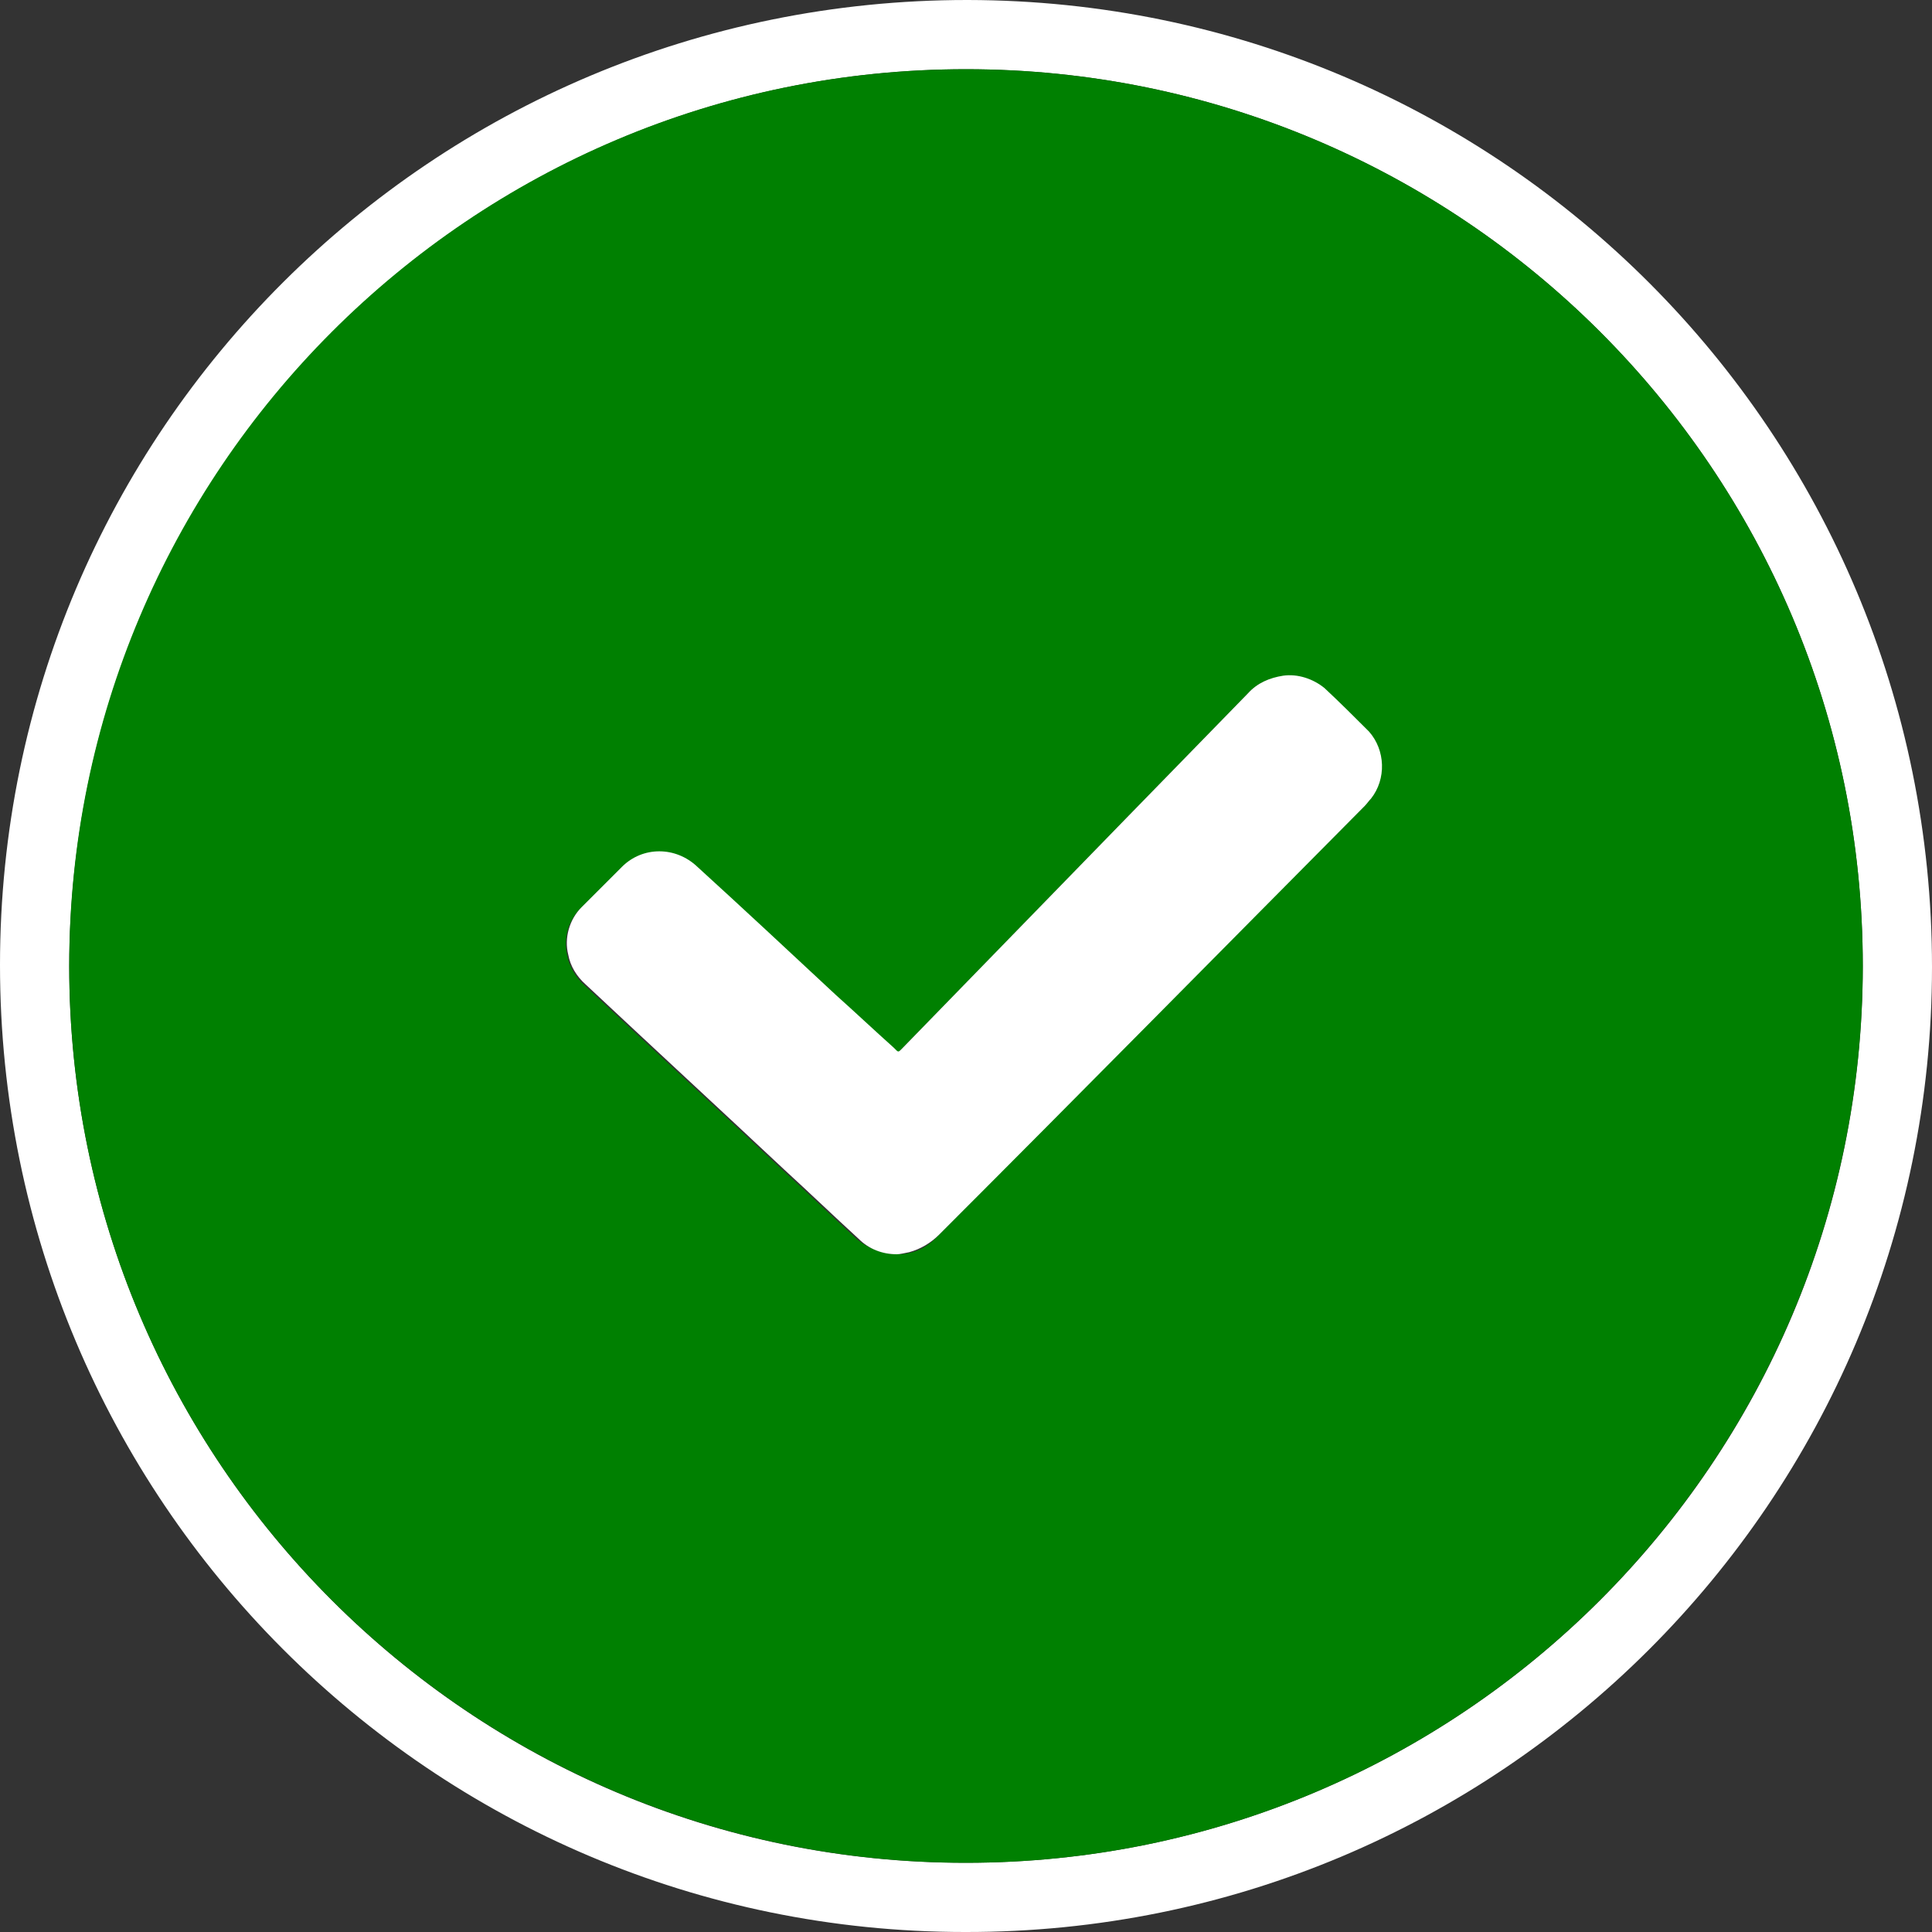
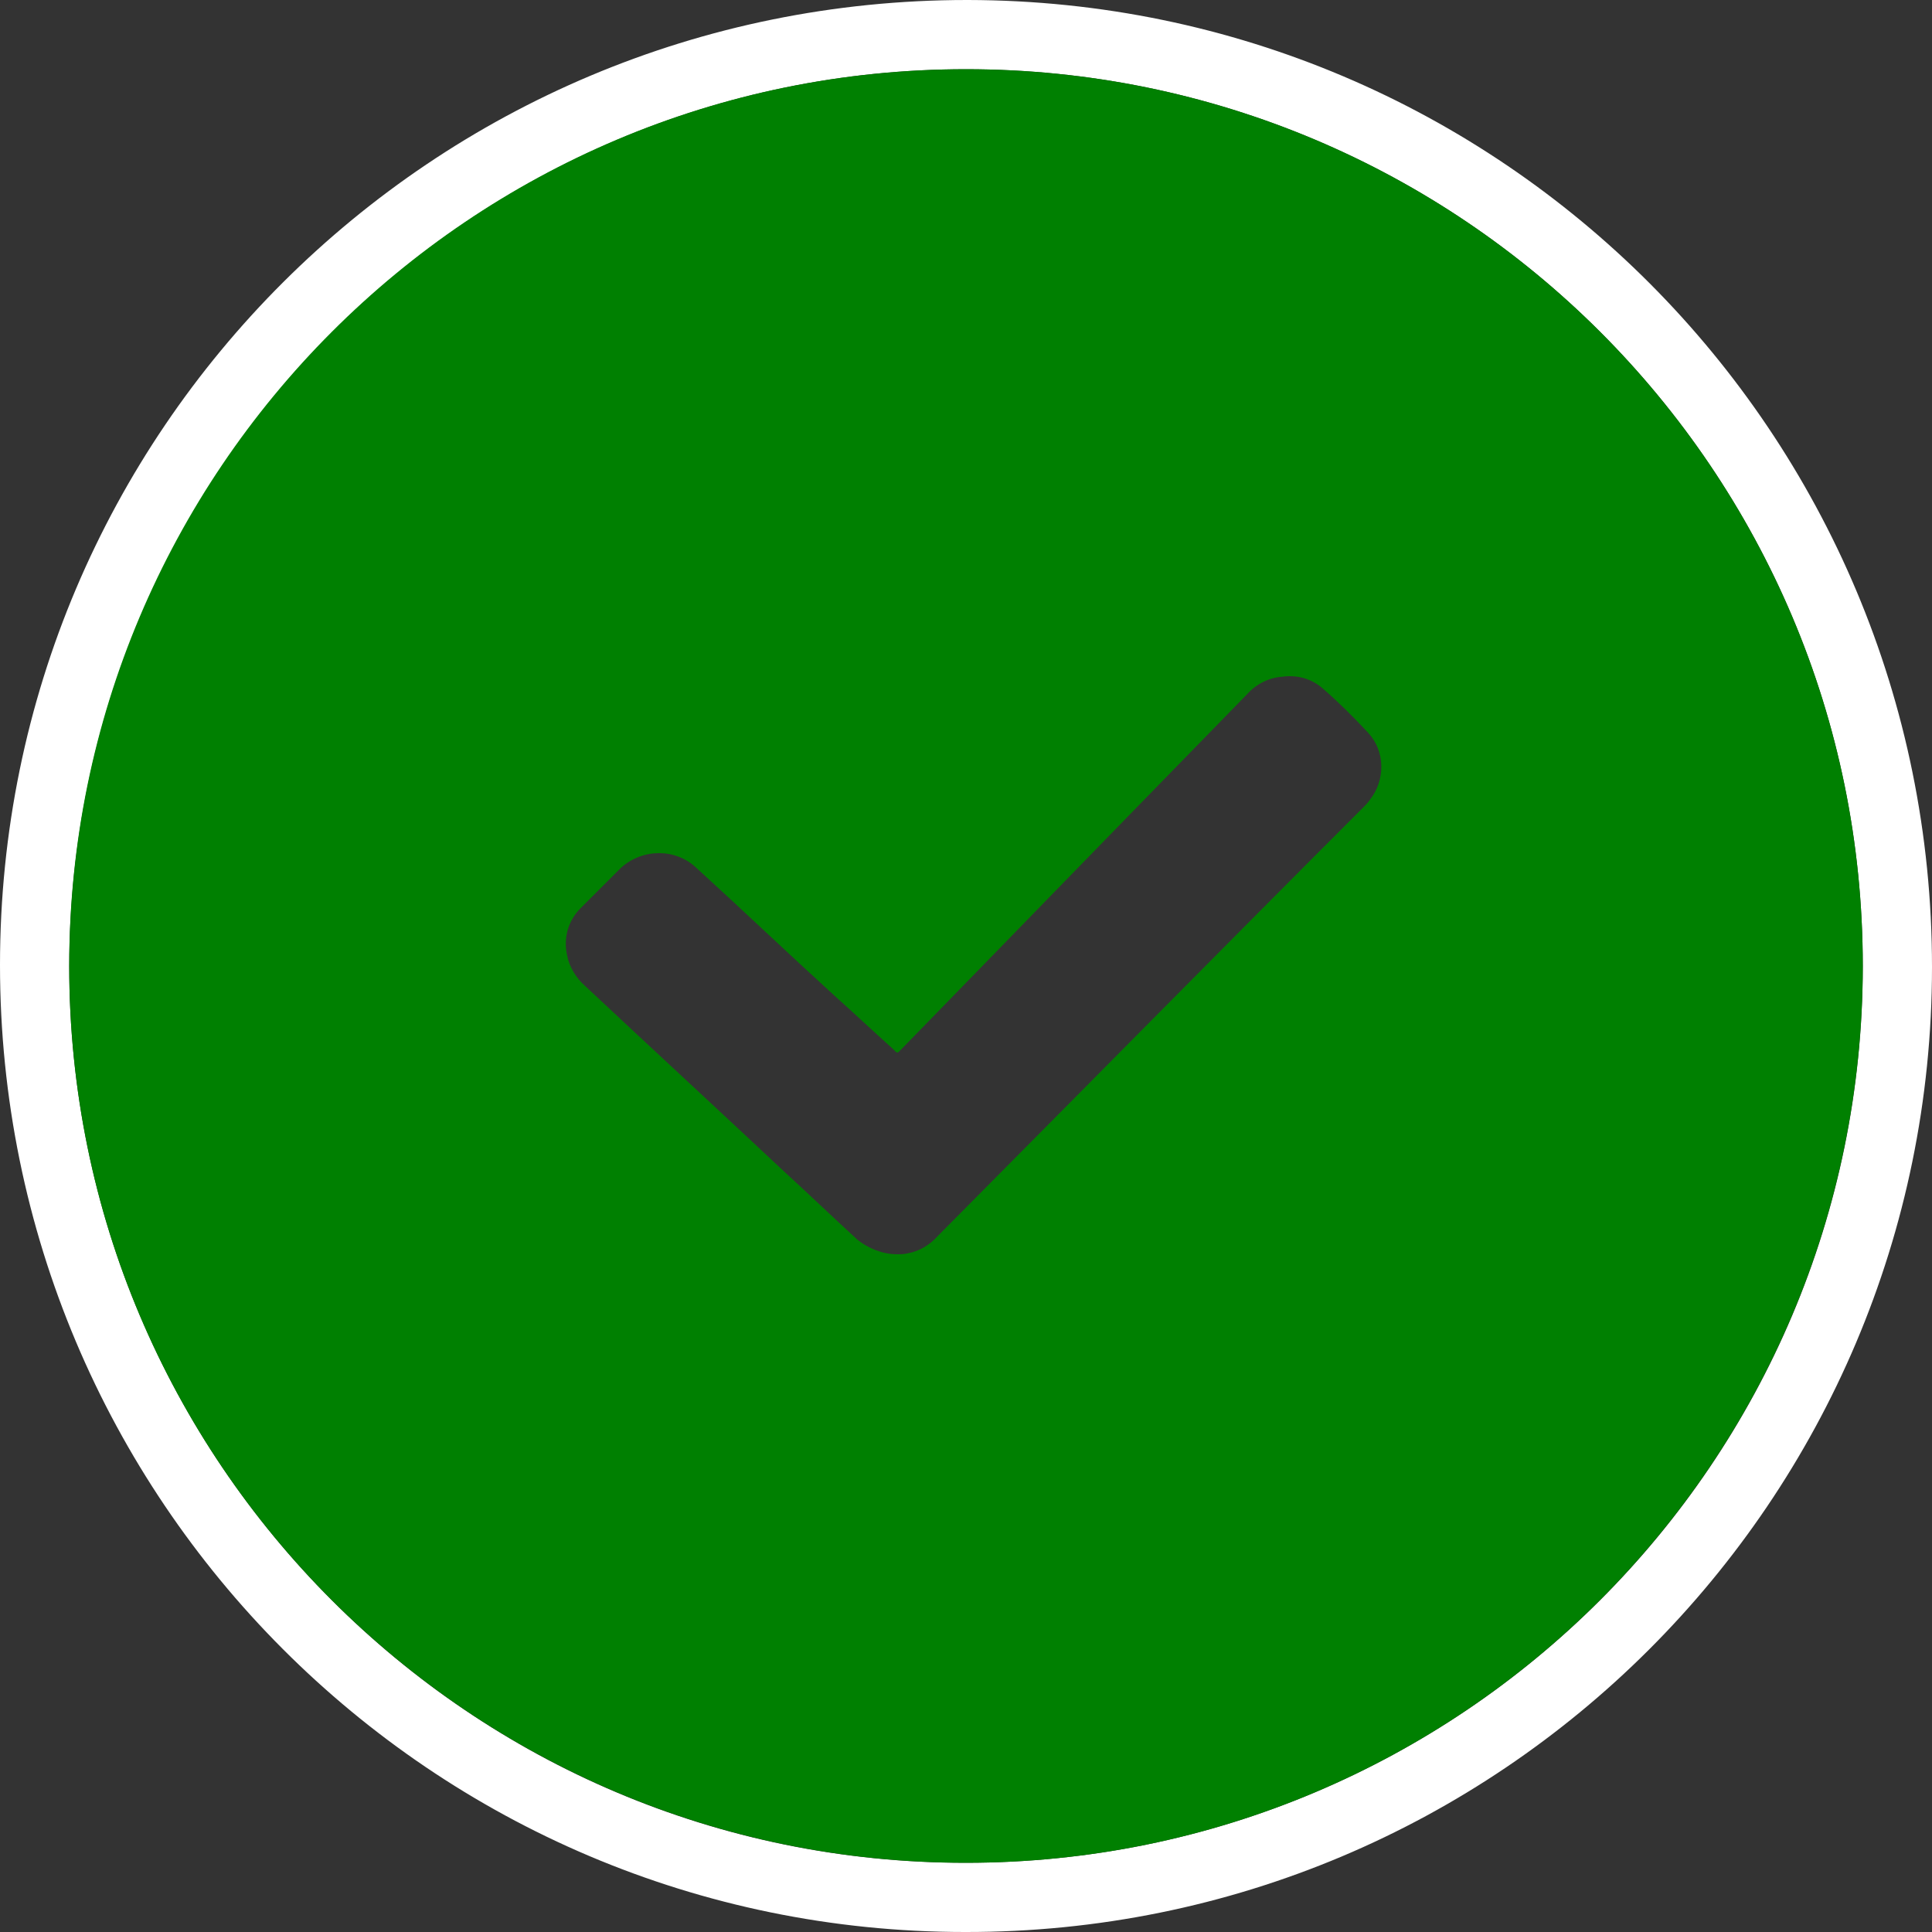
<svg xmlns="http://www.w3.org/2000/svg" version="1.1" id="Layer_1" x="0px" y="0px" viewBox="0 0 187 187" style="enable-background:new 0 0 187 187;" xml:space="preserve">
  <rect x="0" y="0" width="187" height="187" fill="#333333" stroke="none" />
  <style type="text/css">
	.st0{fill:#FFFFFF;}
	.st1{fill:#008001;}
</style>
  <path class="st0" d="M187,93.6c0,51.6-41.9,93.5-93.6,93.4C41.8,187,0,145.1,0,93.4S41.9,0,93.6,0c0,0,0.1,0,0.1,0  C145.3,0.1,187,41.9,187,93.6z M93.5,180.3c47.9,0,86.8-38.8,86.8-86.8S141.4,6.7,93.5,6.7C45.6,6.7,6.8,45.6,6.7,93.5  c0,47.9,38.8,86.8,86.7,86.8C93.4,180.3,93.5,180.3,93.5,180.3z" />
  <path class="st1" d="M93.5,180.3c-47.9,0-86.8-38.8-86.8-86.8c0-47.9,38.8-86.8,86.8-86.8c47.9,0,86.8,38.8,86.8,86.8  c0,0,0,0.1,0,0.1C180.2,141.5,141.4,180.3,93.5,180.3z M86.8,121.4c0.4,0,0.7,0,1.1-0.1c1.1-0.2,2.1-0.8,2.9-1.7  c13.7-13.8,27.4-27.7,41.2-41.5c0.2-0.2,0.4-0.4,0.6-0.7c1.5-1.9,1.5-4.7-0.2-6.5c-1.4-1.5-2.8-2.9-4.3-4.2c-1.1-1-2.5-1.4-4-1.2  c-1.3,0.1-2.5,0.7-3.4,1.7c-3.9,4-7.8,8-11.7,12c-7.2,7.4-14.5,14.9-21.7,22.3c-0.5,0.5-0.4,0.5-0.9,0c-1.9-1.7-3.7-3.4-5.6-5.1  c-4.5-4.1-8.9-8.3-13.4-12.4c-2-1.9-5.2-1.9-7.3,0c-1.3,1.3-2.6,2.6-3.9,3.9c-1.2,1.2-1.7,2.9-1.3,4.6c0.2,1.1,0.9,2.2,1.7,2.9  c6.4,6,12.8,11.9,19.2,17.9c2.4,2.2,4.8,4.5,7.2,6.7C84,120.8,85.4,121.4,86.8,121.4z" />
-   <path class="st0" d="M86.8,121.4c-1.4,0-2.7-0.5-3.7-1.5c-2.4-2.2-4.8-4.5-7.2-6.7c-6.4-6-12.8-11.9-19.2-17.9  c-0.9-0.8-1.5-1.8-1.7-2.9c-0.4-1.6,0.1-3.4,1.3-4.6c1.3-1.3,2.6-2.6,3.9-3.9c2-2,5.2-2,7.3,0c4.5,4.1,9,8.3,13.4,12.4  c1.9,1.7,3.7,3.4,5.6,5.1c0.5,0.5,0.4,0.5,0.9,0c7.2-7.4,14.5-14.9,21.7-22.3c3.9-4,7.8-8,11.7-12c0.9-1,2.1-1.5,3.4-1.7  c1.4-0.2,2.9,0.3,4,1.2c1.5,1.4,2.9,2.8,4.3,4.2c1.6,1.8,1.7,4.6,0.2,6.5c-0.2,0.2-0.4,0.5-0.6,0.7c-13.7,13.8-27.4,27.7-41.2,41.5  c-0.8,0.8-1.8,1.4-2.9,1.7C87.5,121.3,87.1,121.4,86.8,121.4z" />
</svg>